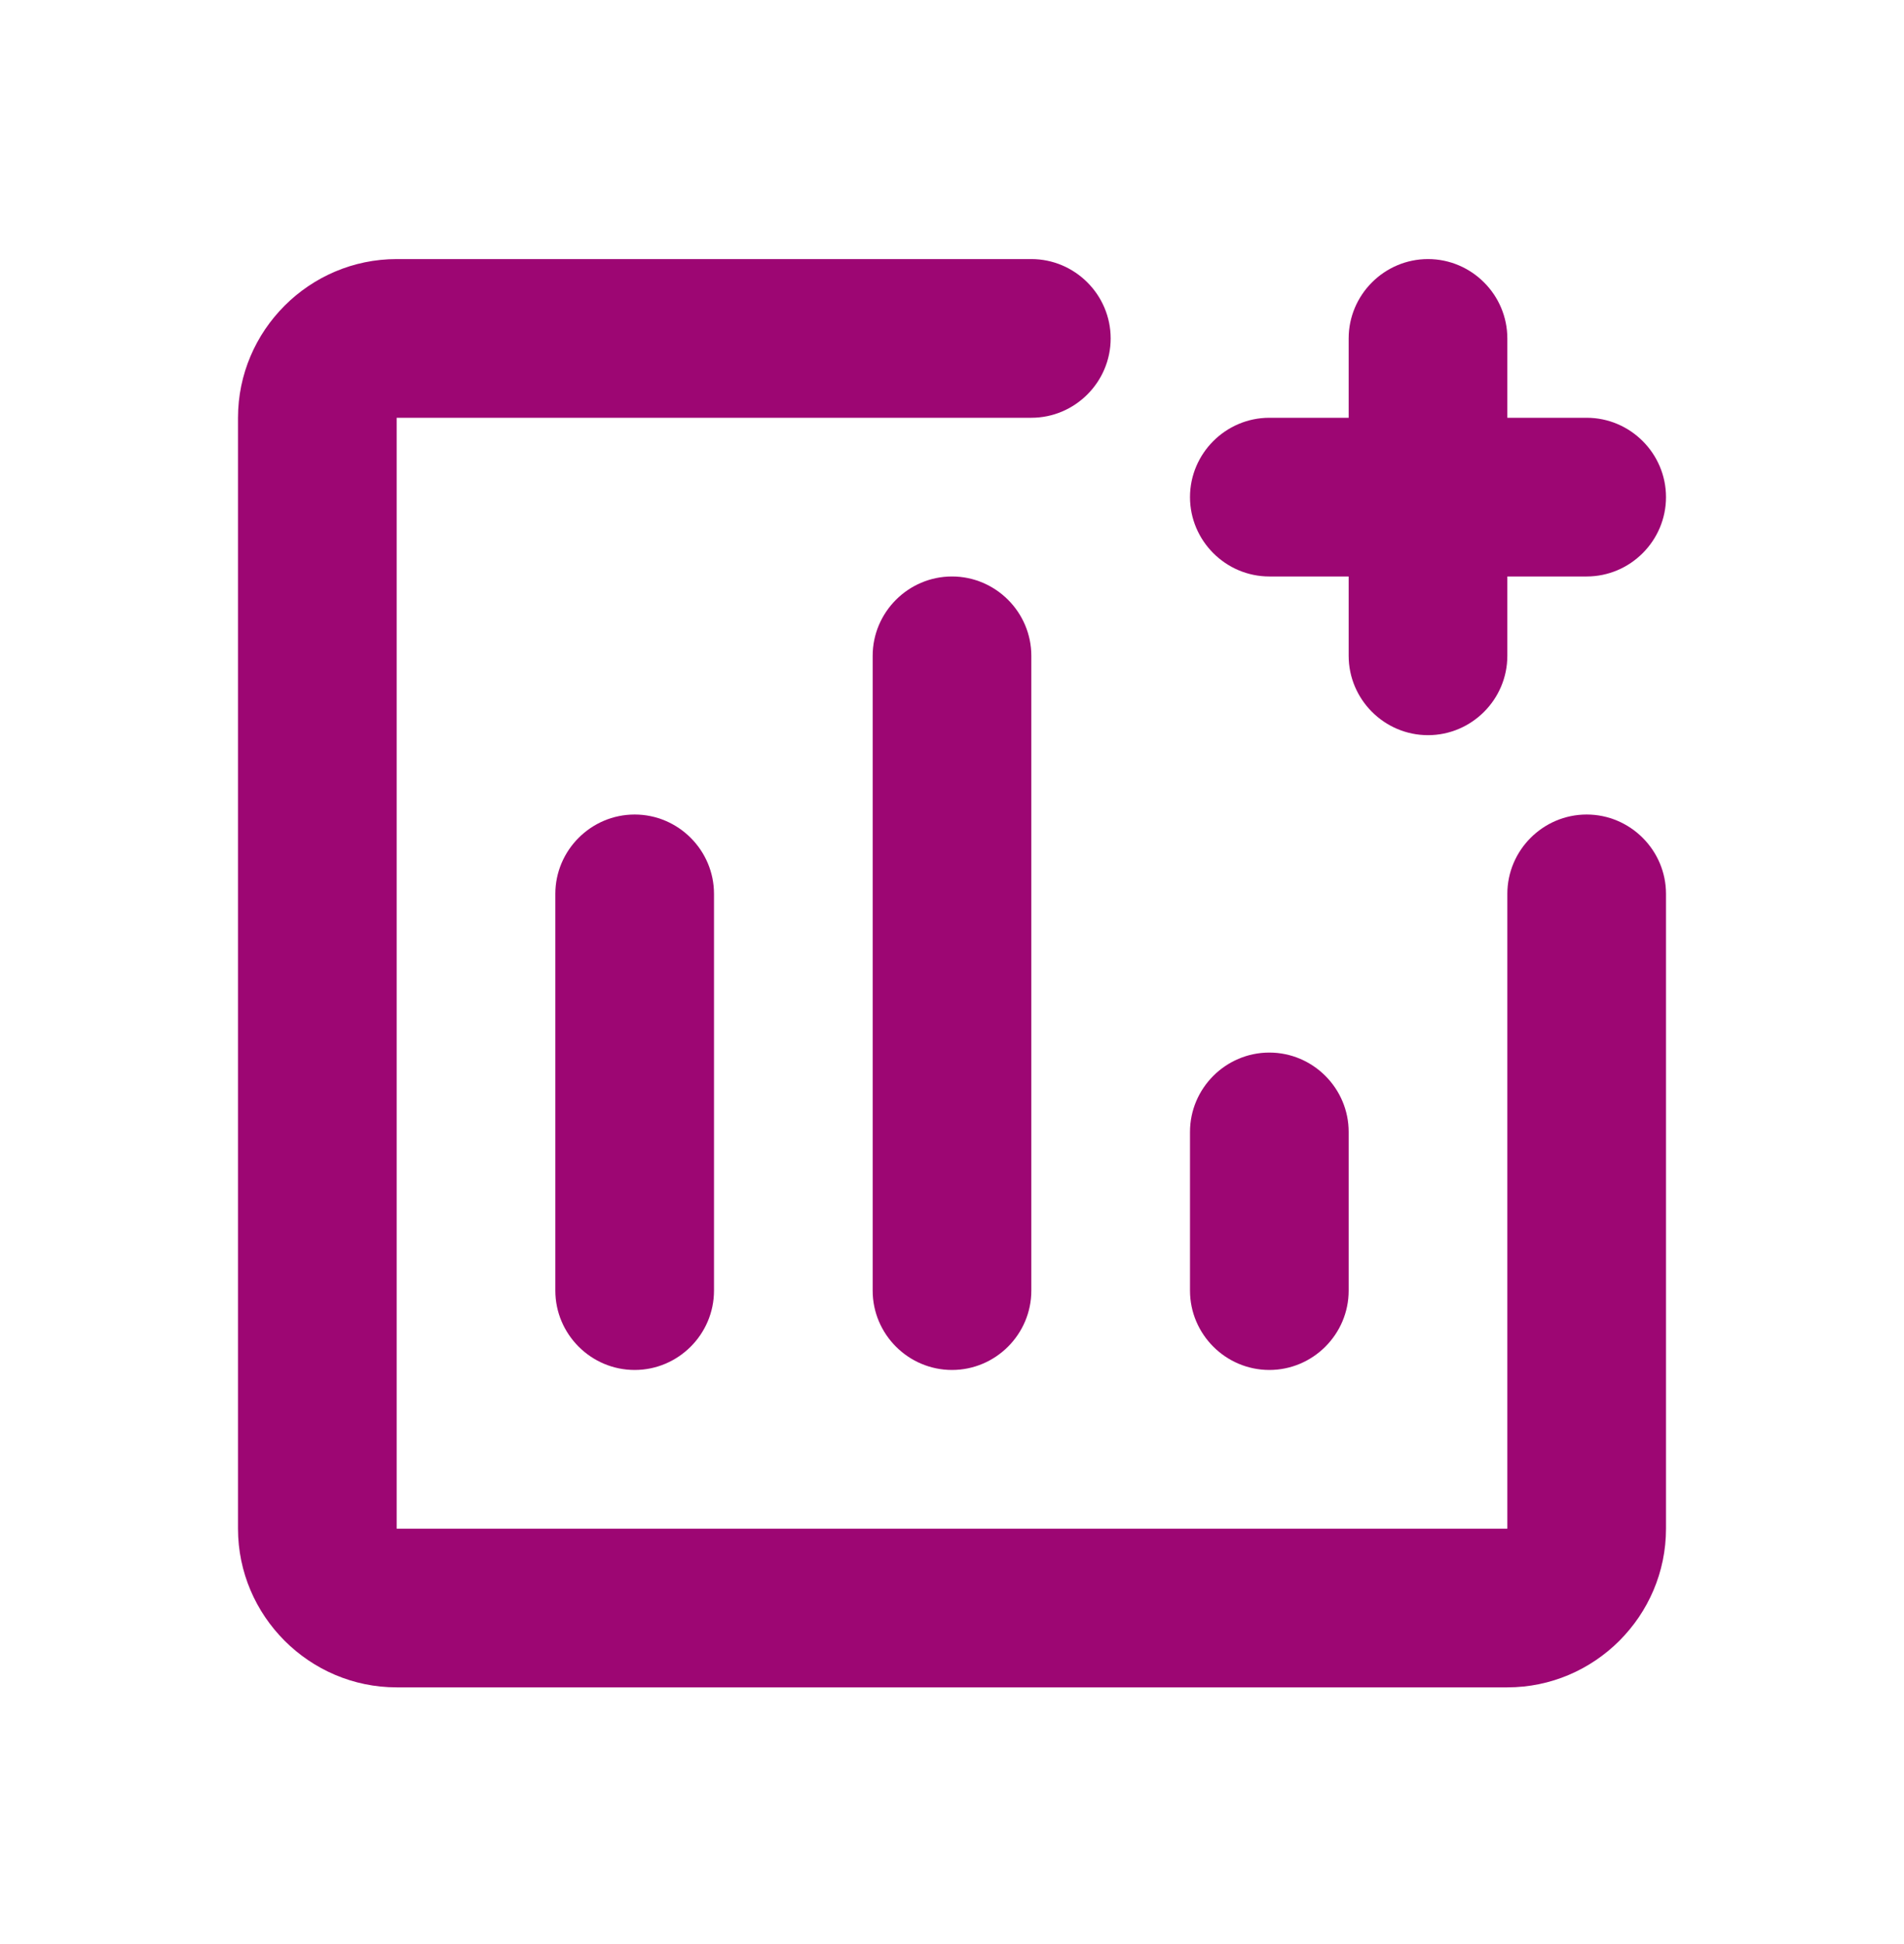
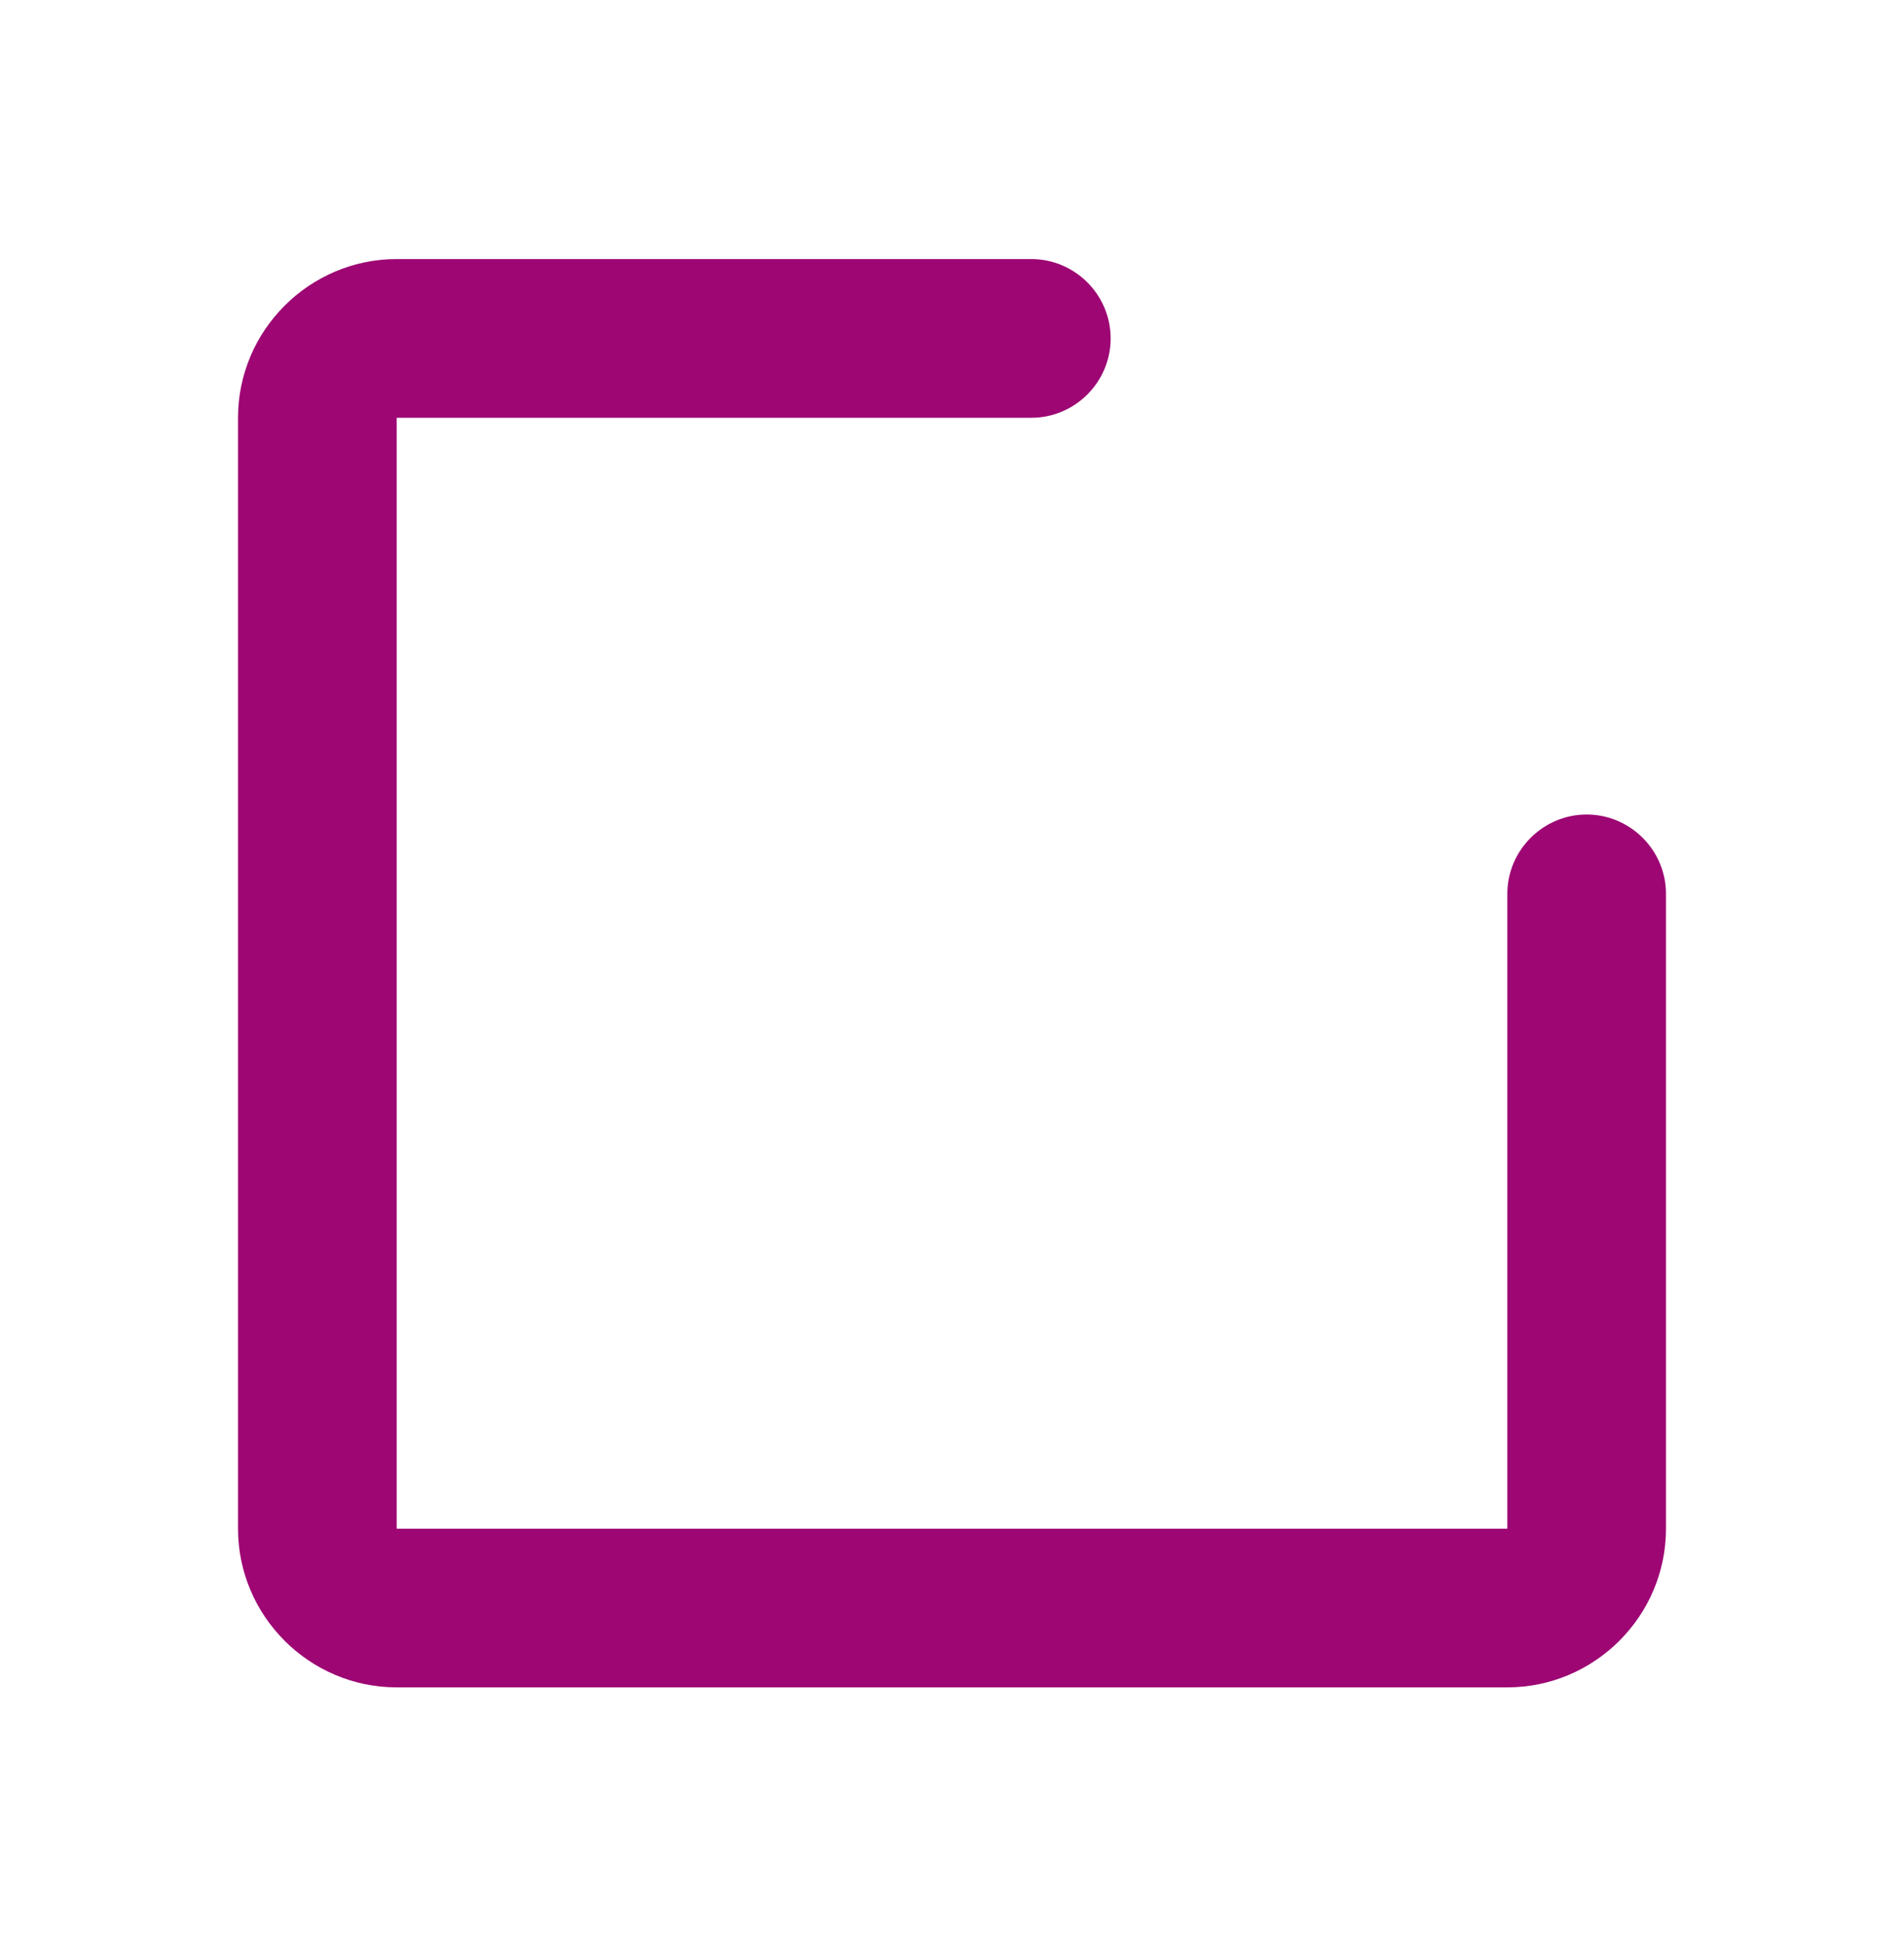
<svg xmlns="http://www.w3.org/2000/svg" width="48" height="49" viewBox="0 0 48 49" fill="none">
-   <path d="M32 34.53C33.1 34.53 34 33.63 34 32.53V28.53C34 27.43 33.1 26.53 32 26.53C30.9 26.53 30 27.43 30 28.53V32.53C30 33.63 30.9 34.53 32 34.53Z" fill="#9D0673" />
  <path d="M40 20.53C38.9 20.53 38 21.43 38 22.53V38.53H10V10.53H26C27.1 10.53 28 9.63 28 8.53C28 7.43 27.1 6.53 26 6.53H10C7.8 6.53 6 8.33 6 10.53V38.53C6 40.73 7.8 42.53 10 42.53H38C40.2 42.53 42 40.73 42 38.53V22.53C42 21.43 41.1 20.53 40 20.53Z" fill="#9D0673" />
-   <path d="M14 22.53V32.53C14 33.63 14.9 34.53 16 34.53C17.1 34.53 18 33.63 18 32.53V22.53C18 21.43 17.1 20.53 16 20.53C14.9 20.53 14 21.43 14 22.53ZM22 16.53V32.53C22 33.63 22.9 34.53 24 34.53C25.1 34.53 26 33.63 26 32.53V16.53C26 15.43 25.1 14.53 24 14.53C22.9 14.53 22 15.43 22 16.53ZM32 14.53H34V16.53C34 17.63 34.9 18.53 36 18.53C37.1 18.53 38 17.63 38 16.53V14.53H40C41.1 14.53 42 13.63 42 12.53C42 11.43 41.1 10.53 40 10.53H38V8.53C38 7.43 37.1 6.53 36 6.53C34.9 6.53 34 7.43 34 8.53V10.53H32C30.9 10.53 30 11.43 30 12.53C30 13.63 30.9 14.53 32 14.53Z" fill="#9D0673" />
</svg>